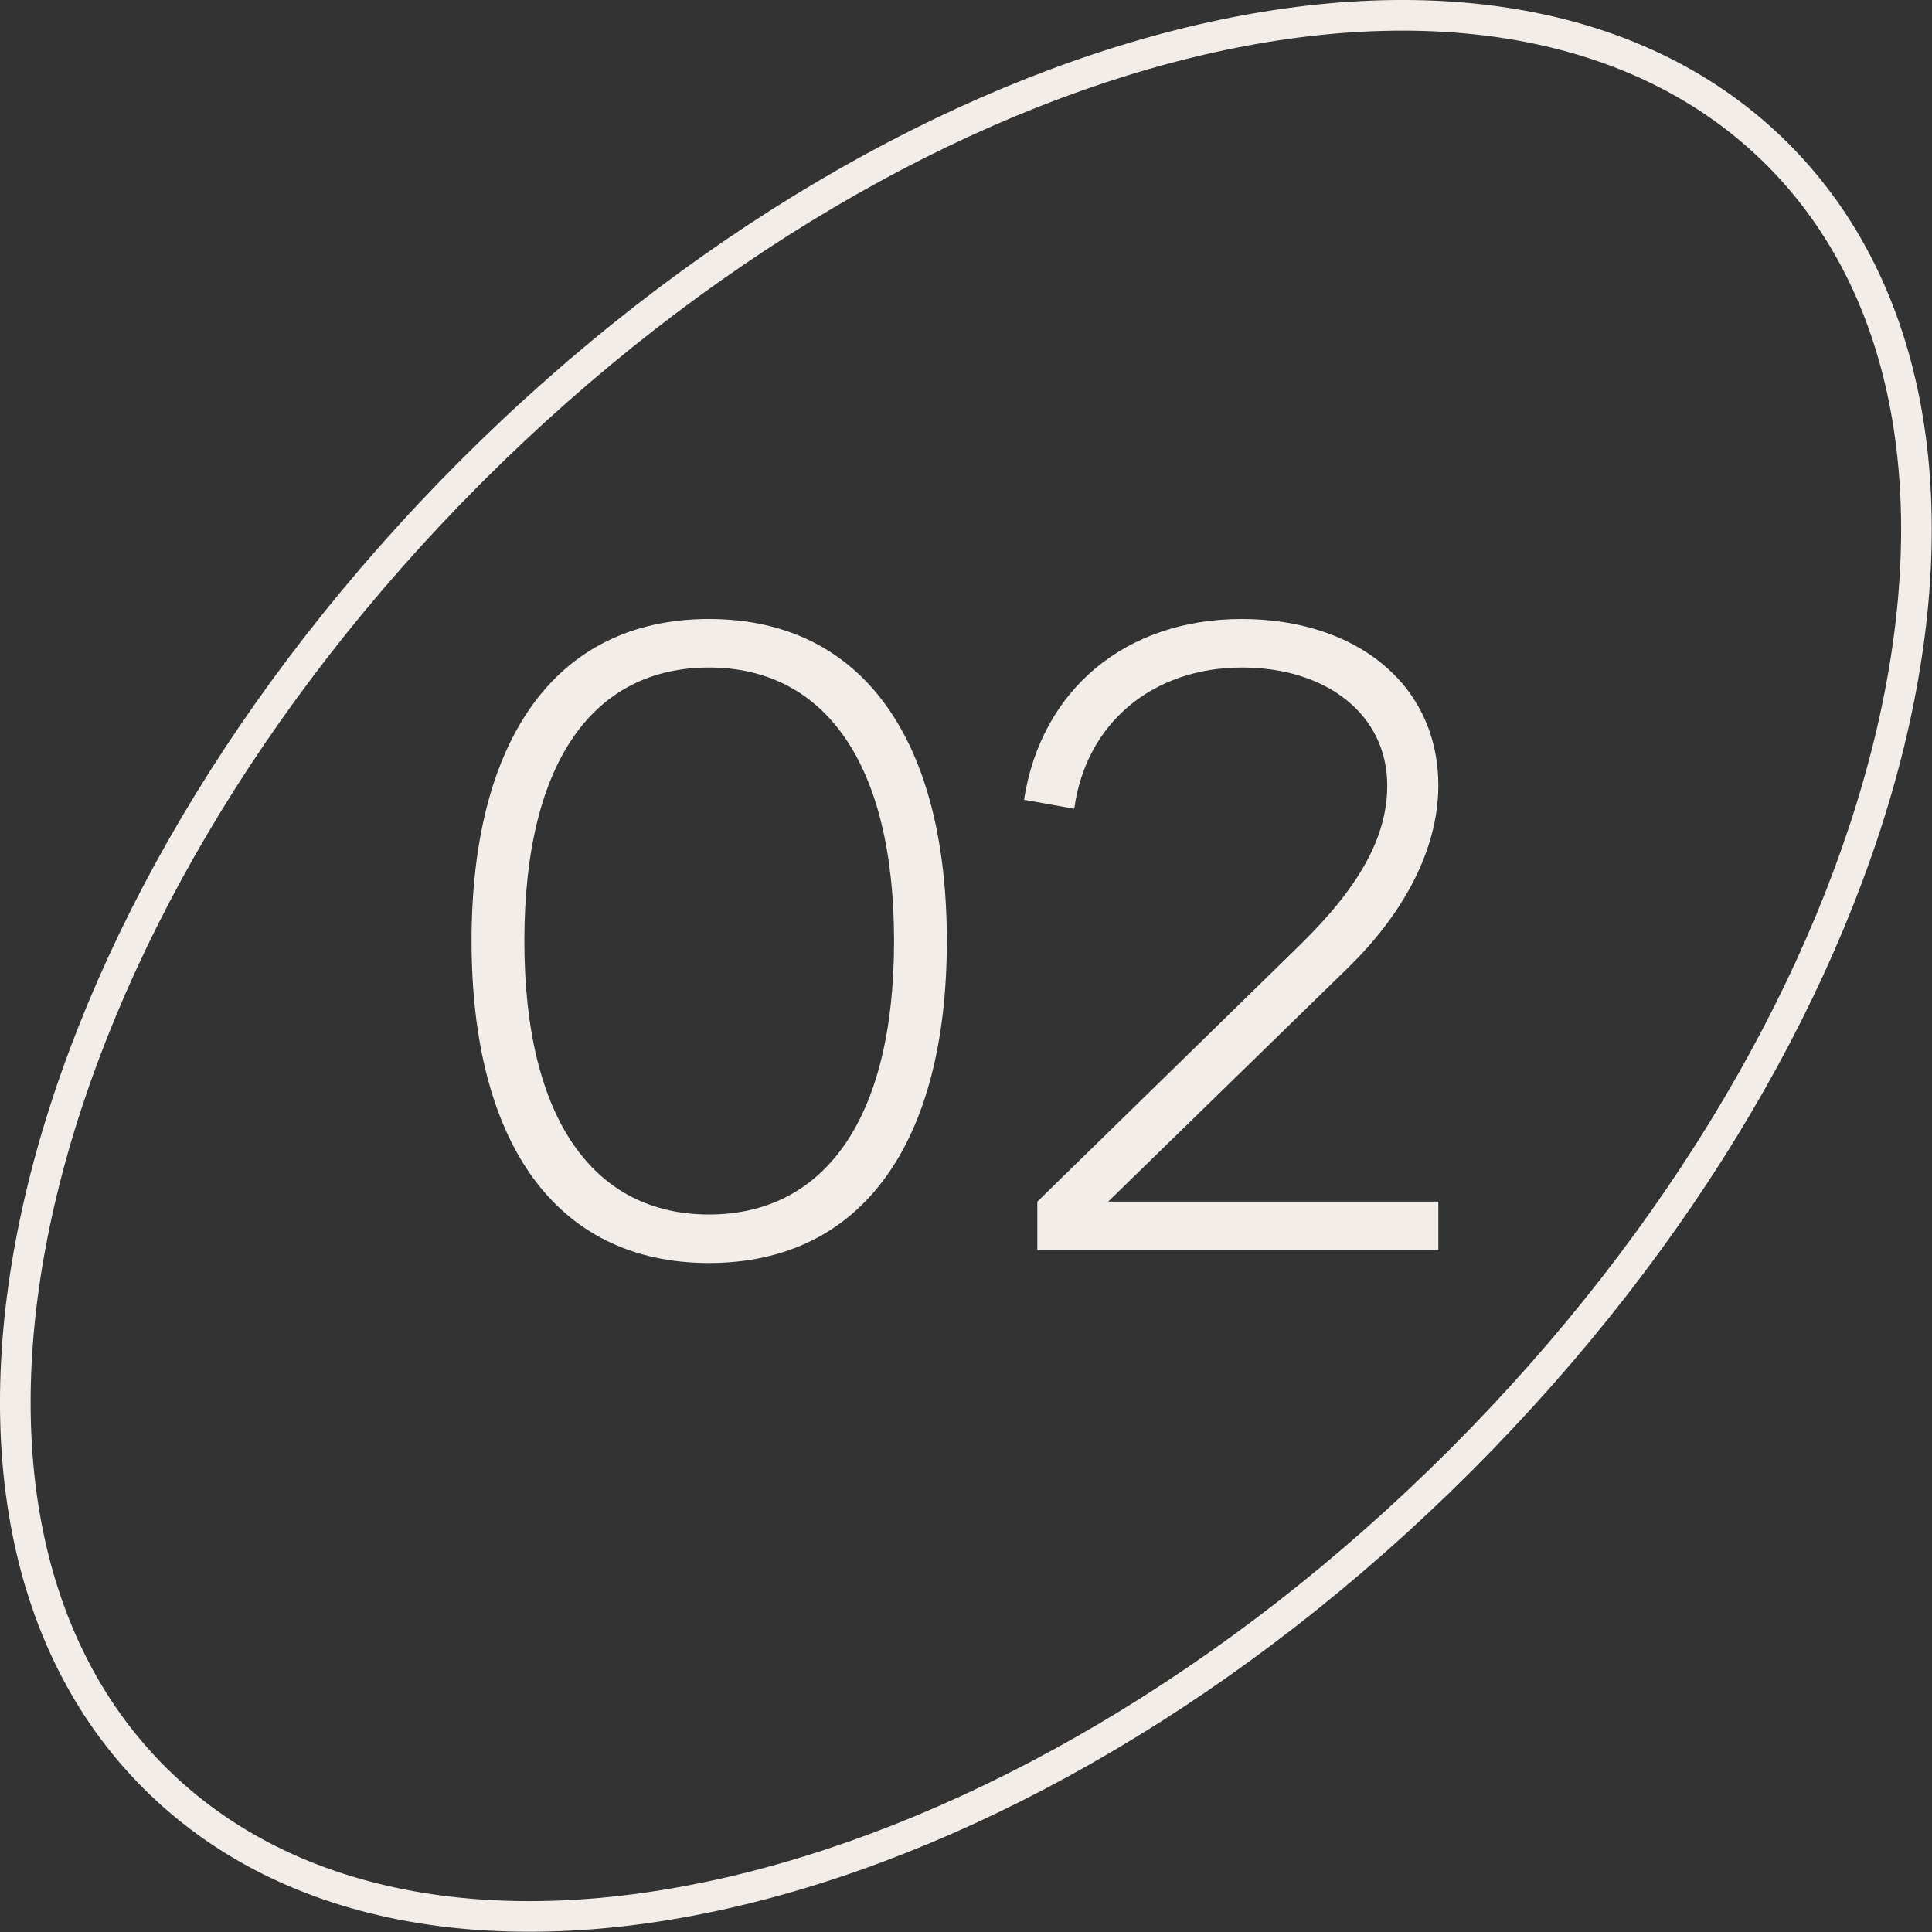
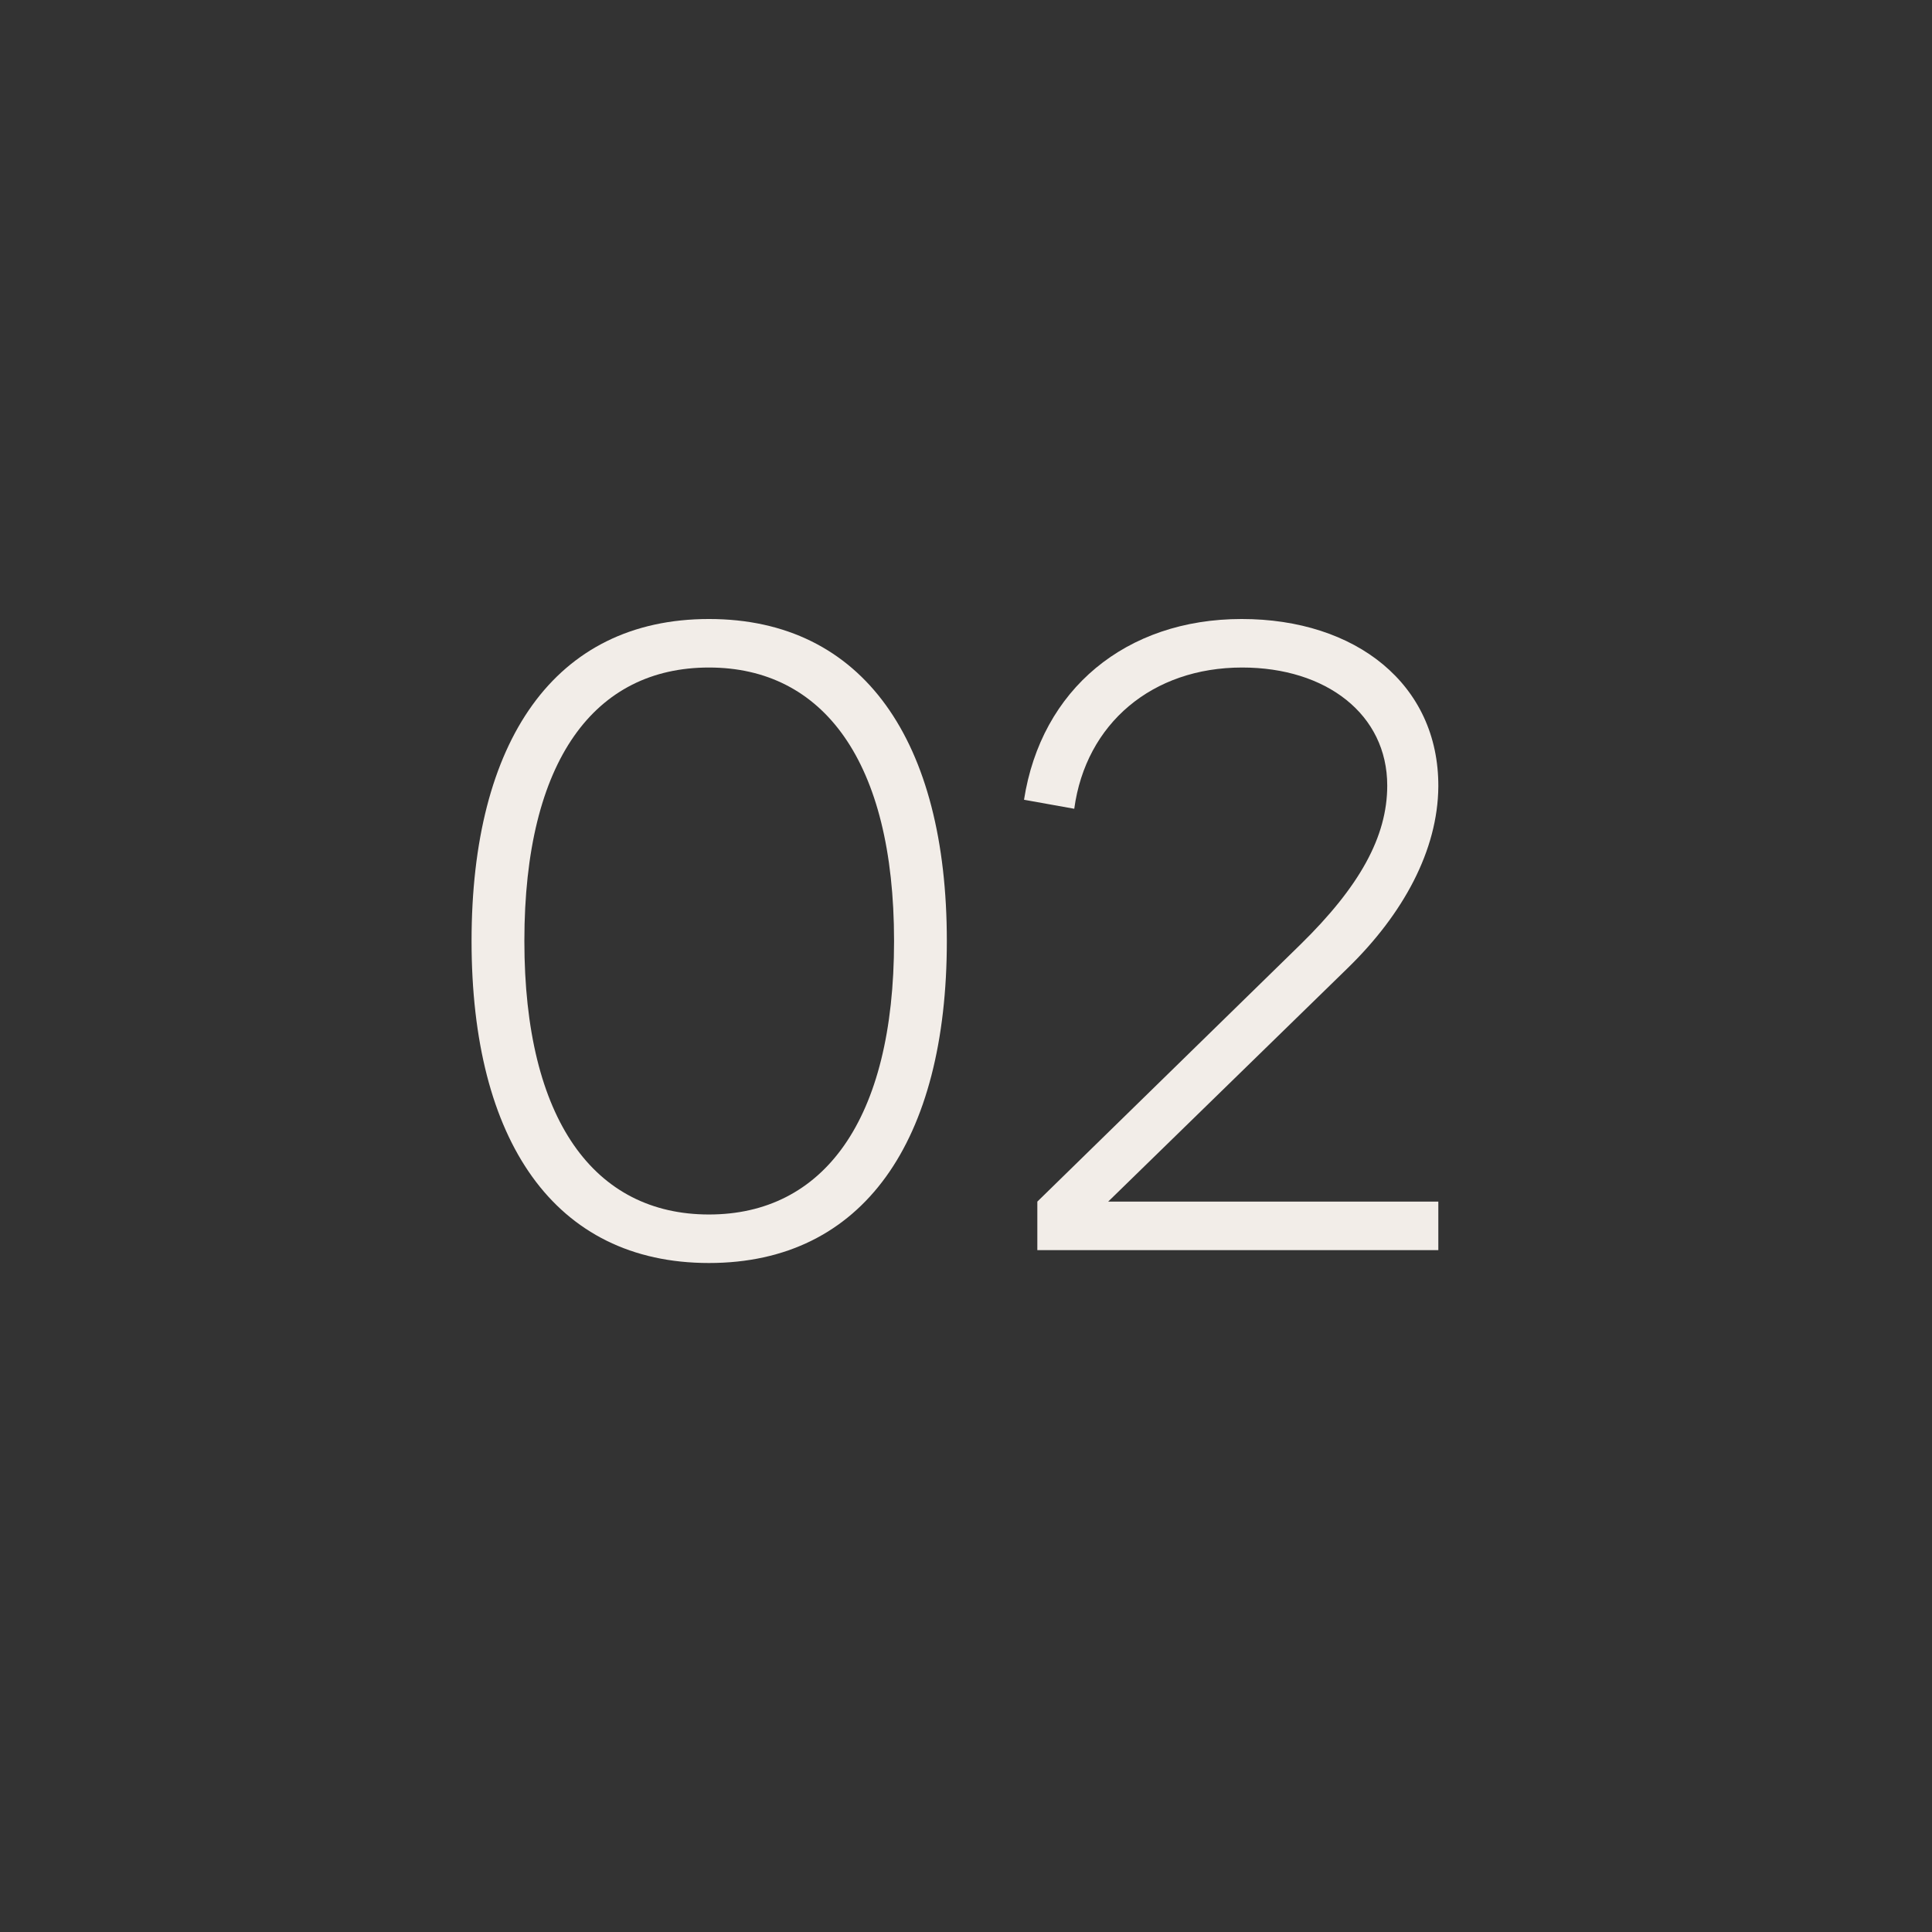
<svg xmlns="http://www.w3.org/2000/svg" width="63" height="63" viewBox="0 0 63 63" fill="none">
  <rect x="0" y="0" width="63" height="63" fill="#333333" stroke="none" />
  <path d="M33.826 40.765V39.183L42.394 30.811C44.34 28.907 45.236 27.283 45.236 25.617C45.236 23.293 43.248 21.767 40.504 21.767C37.578 21.767 35.408 23.587 35.03 26.373L33.392 26.079C33.952 22.481 36.71 20.185 40.49 20.185C44.214 20.185 46.916 22.313 46.902 25.645C46.888 27.731 45.754 29.803 43.962 31.553L36.136 39.183H46.902V40.765H33.826Z" fill="#F2EDE8" />
  <path d="M23.119 41.185C18.079 41.185 15.377 37.195 15.377 30.685C15.377 24.175 18.079 20.185 23.119 20.185C28.16 20.185 30.875 24.175 30.875 30.685C30.875 37.195 28.16 41.185 23.119 41.185ZM23.119 39.603C26.829 39.603 29.154 36.565 29.154 30.685C29.154 24.805 26.829 21.767 23.119 21.767C19.41 21.767 17.099 24.763 17.099 30.685C17.099 36.523 19.381 39.603 23.119 39.603Z" fill="#F2EDE8" />
-   <path d="M47.27 47.27C54.524 40.016 59.283 31.674 61.128 24.069C62.976 16.454 61.891 9.668 57.608 5.384C53.325 1.101 46.538 0.016 38.923 1.864C31.319 3.71 22.976 8.468 15.722 15.722C8.467 22.976 3.71 31.319 1.864 38.924C0.016 46.538 1.101 53.325 5.384 57.608C9.668 61.891 16.454 62.977 24.069 61.128C31.674 59.283 40.016 54.524 47.27 47.27ZM47.977 47.977C40.615 55.339 32.115 60.204 24.304 62.1C16.503 63.993 9.301 62.939 4.677 58.315C0.053 53.691 -1.001 46.489 0.892 38.688C2.788 30.877 7.652 22.377 15.014 15.014C22.377 7.652 30.877 2.788 38.688 0.892C46.489 -1.001 53.691 0.053 58.315 4.677C62.939 9.301 63.993 16.503 62.1 24.304C60.204 32.115 55.339 40.615 47.977 47.977Z" fill="#F2EDE8" />
</svg>